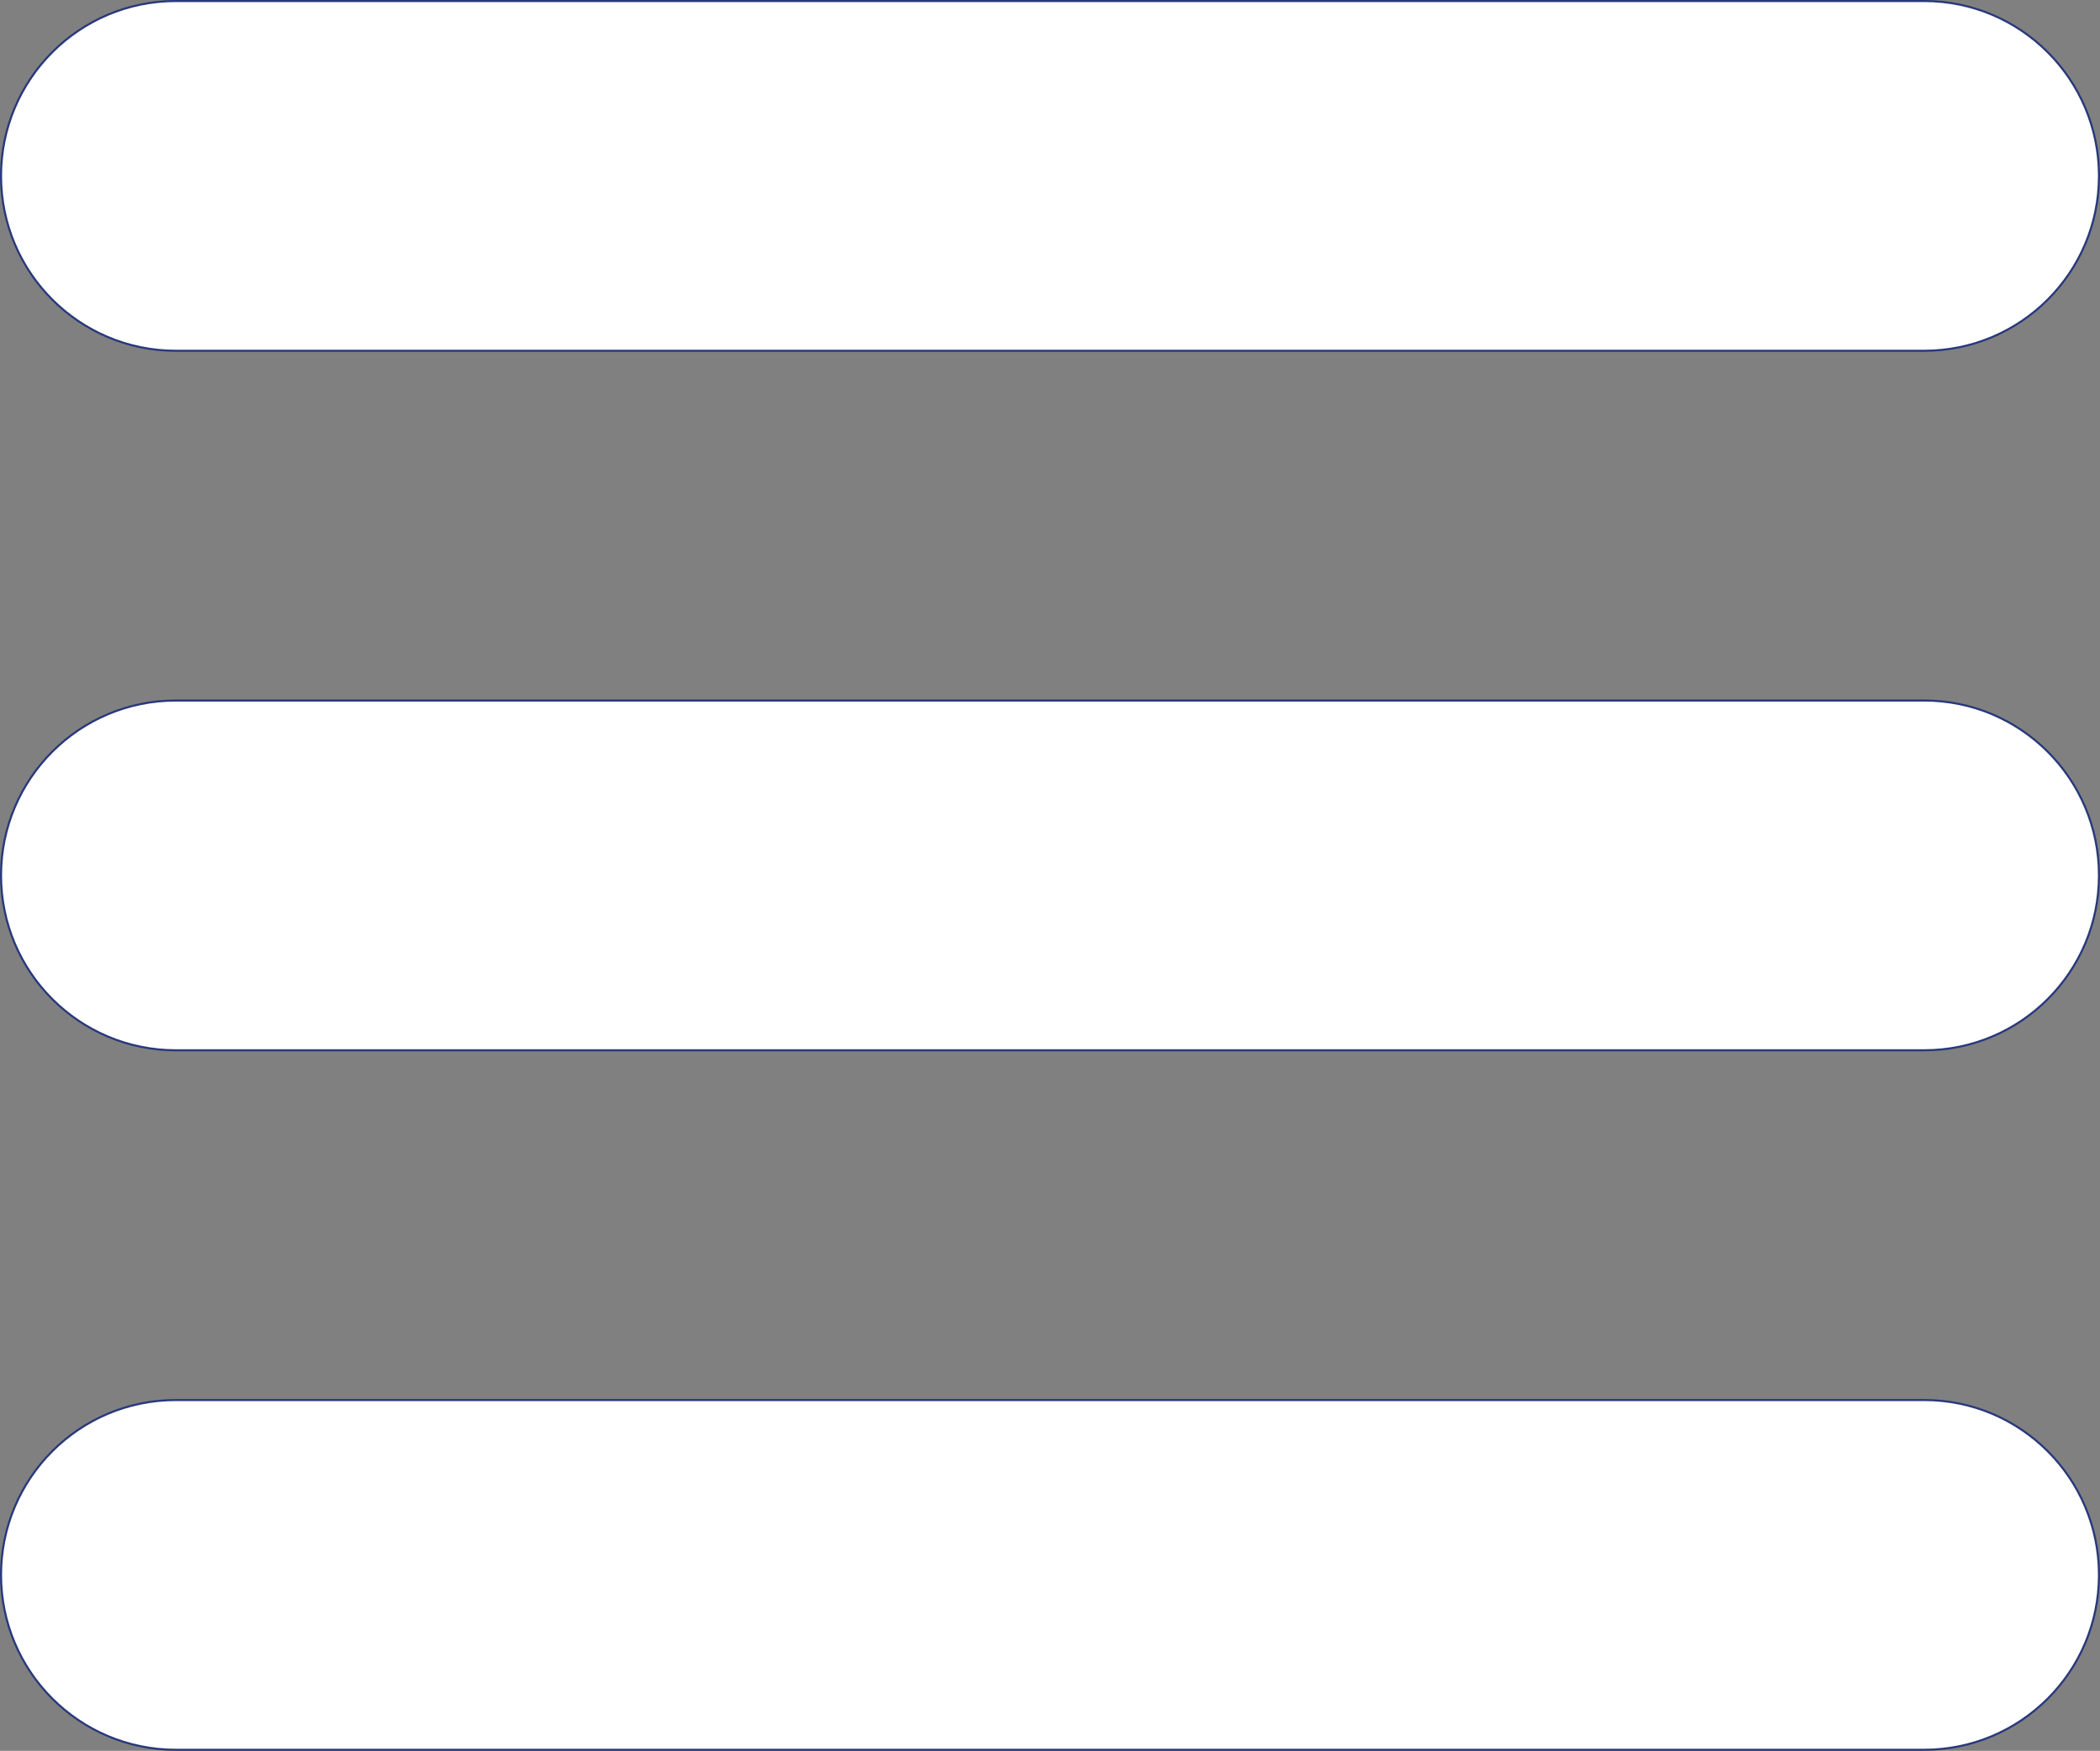
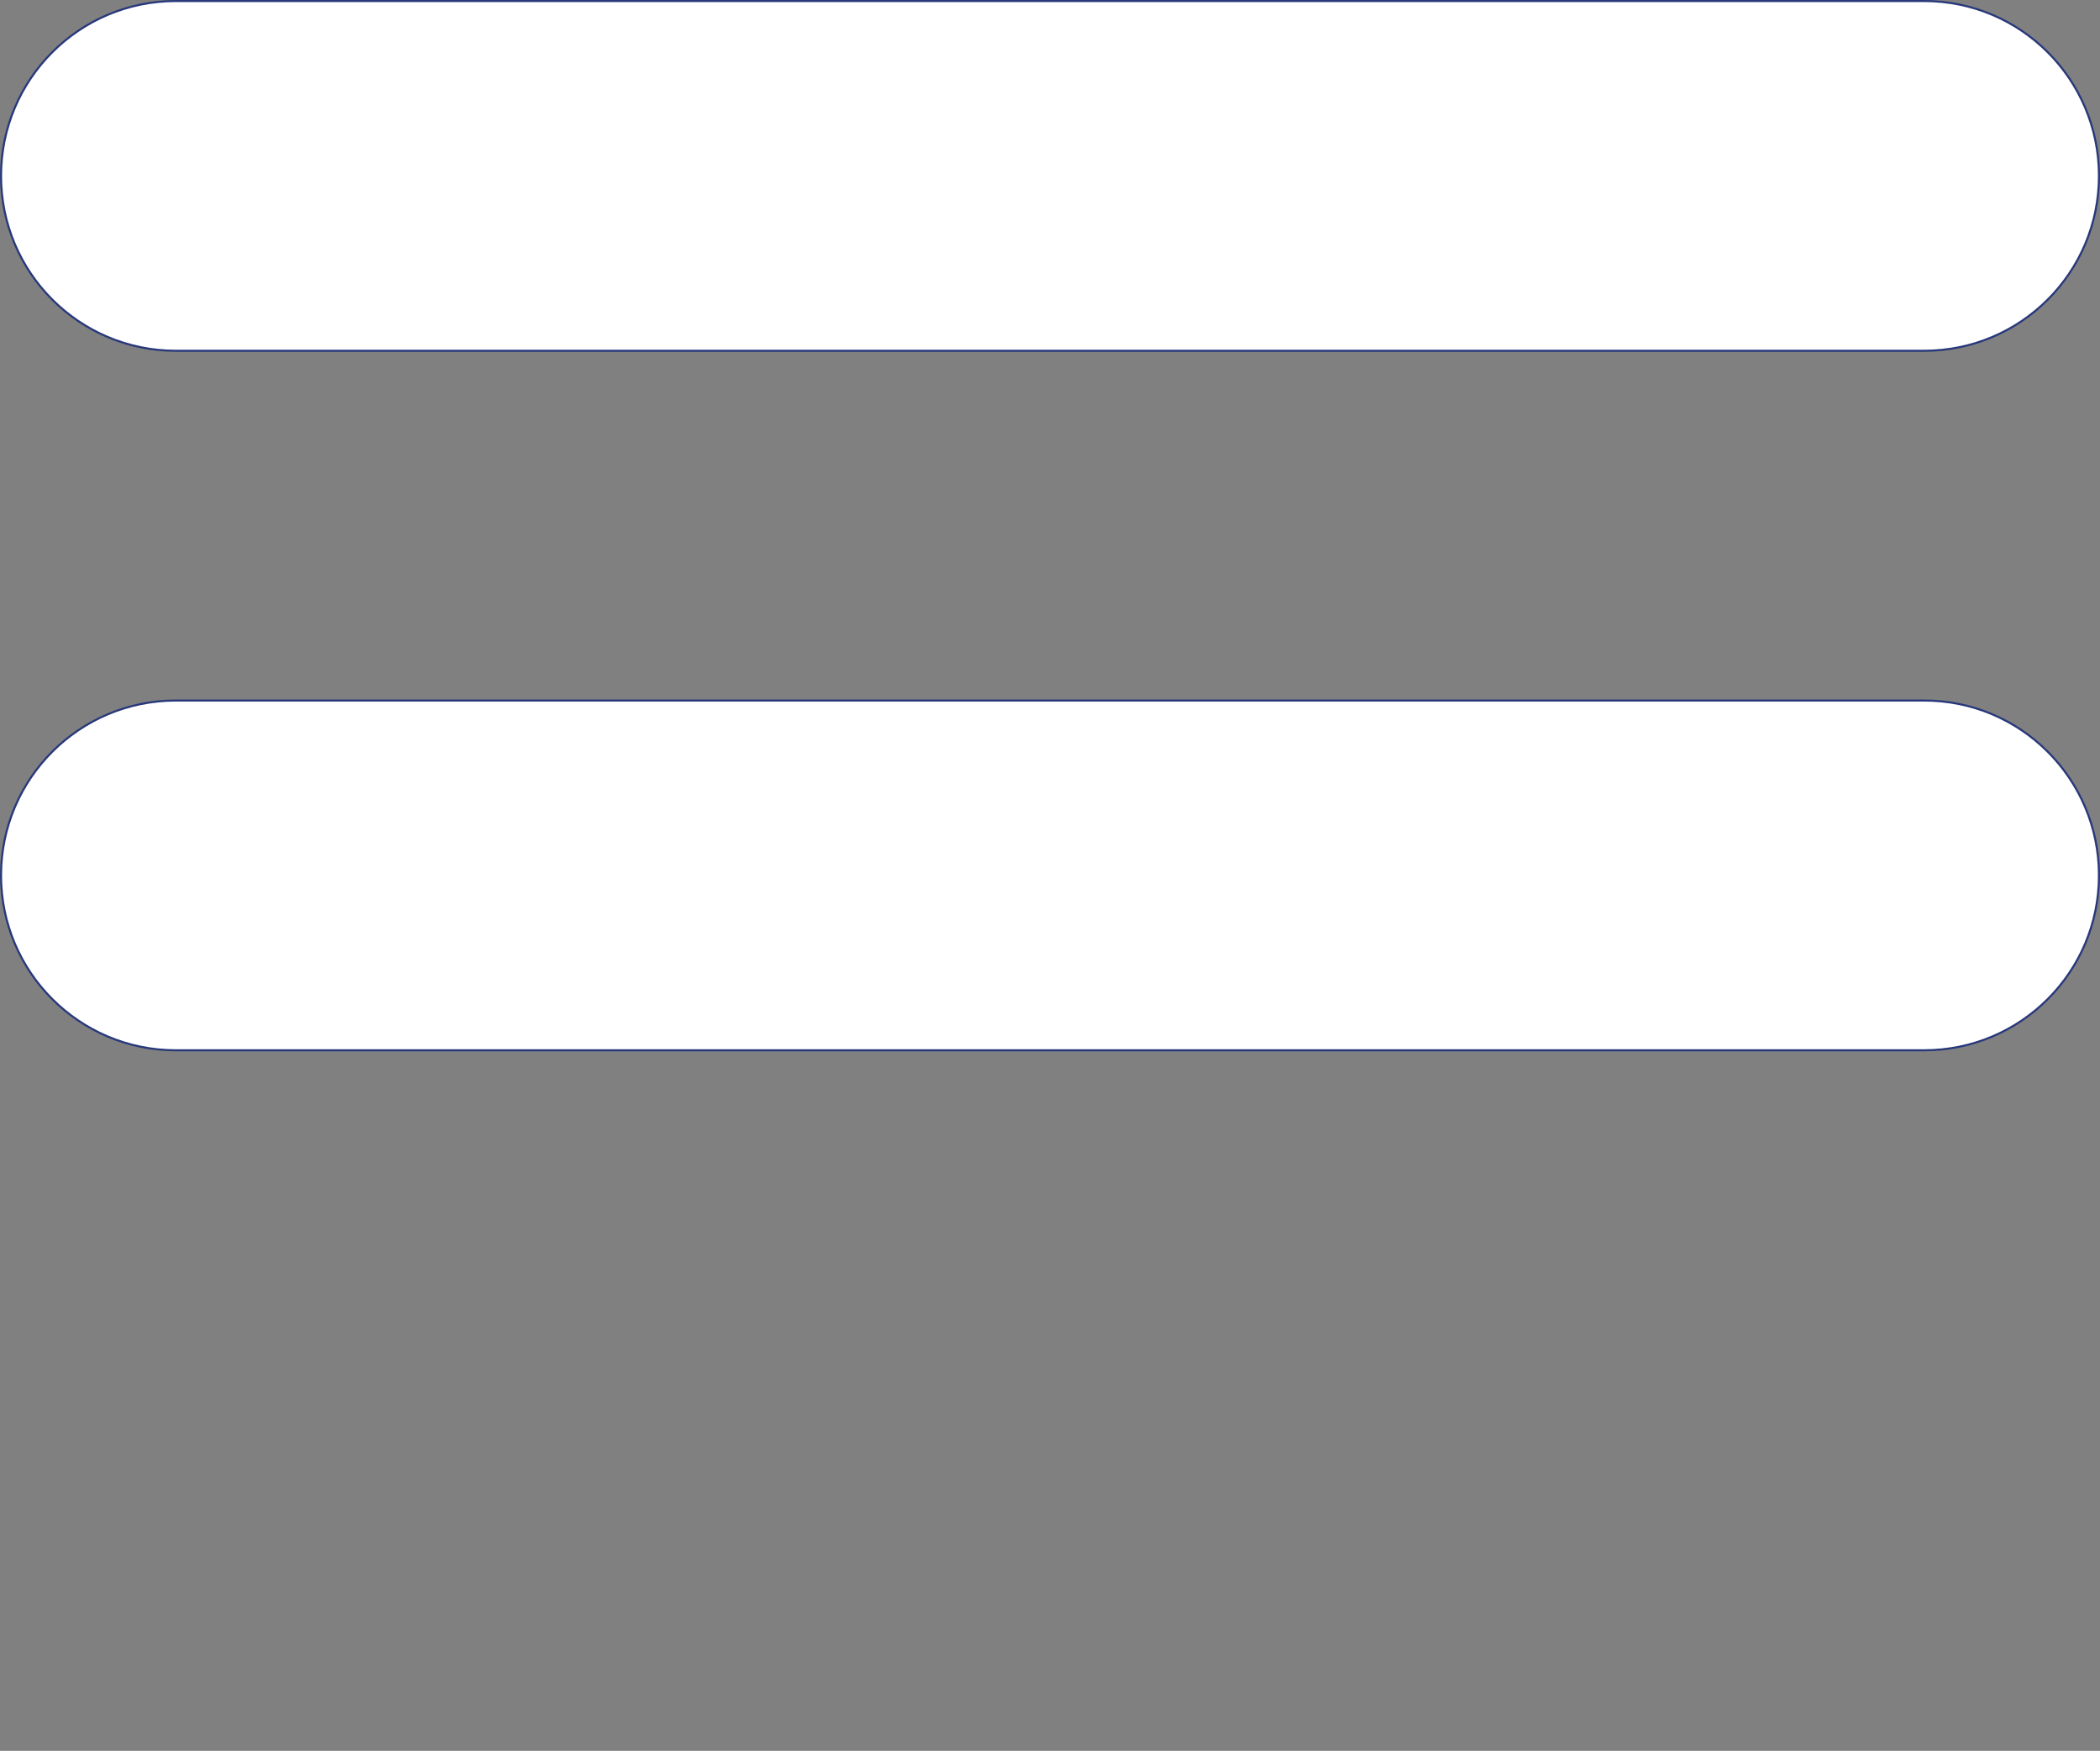
<svg xmlns="http://www.w3.org/2000/svg" version="1.1" id="Layer_1" x="0px" y="0px" width="51.073px" height="42.57px" viewBox="-0.025 -0.025 51.073 42.57" enable-background="new -0.025 -0.025 51.073 42.57" xml:space="preserve">
  <rect x="-0.025" y="-0.025" width="51.073" height="42.57" fill="#808080" stroke="none" />
  <path fill="#FFFFFF" stroke="#28387B" stroke-width="0.05" stroke-miterlimit="10" d="M51.023,21.26  c0,2.348-1.903,4.252-4.252,4.252H4.252C1.904,25.512,0,23.608,0,21.26l0,0c0-2.348,1.903-4.252,4.252-4.252h42.52  C49.119,17.008,51.023,18.912,51.023,21.26L51.023,21.26z" />
  <path fill="#FFFFFF" stroke="#28387B" stroke-width="0.05" stroke-miterlimit="10" d="M51.023,4.252  c0,2.348-1.903,4.252-4.252,4.252H4.252C1.904,8.504,0,6.6,0,4.252l0,0C0,1.904,1.904,0,4.252,0h42.52  C49.119,0,51.023,1.904,51.023,4.252L51.023,4.252z" />
-   <path fill="#FFFFFF" stroke="#28387B" stroke-width="0.05" stroke-miterlimit="10" d="M51.023,38.268  c0,2.349-1.903,4.252-4.252,4.252H4.252C1.904,42.52,0,40.615,0,38.268l0,0c0-2.348,1.903-4.252,4.252-4.252h42.52  C49.119,34.016,51.023,35.92,51.023,38.268L51.023,38.268z" />
</svg>